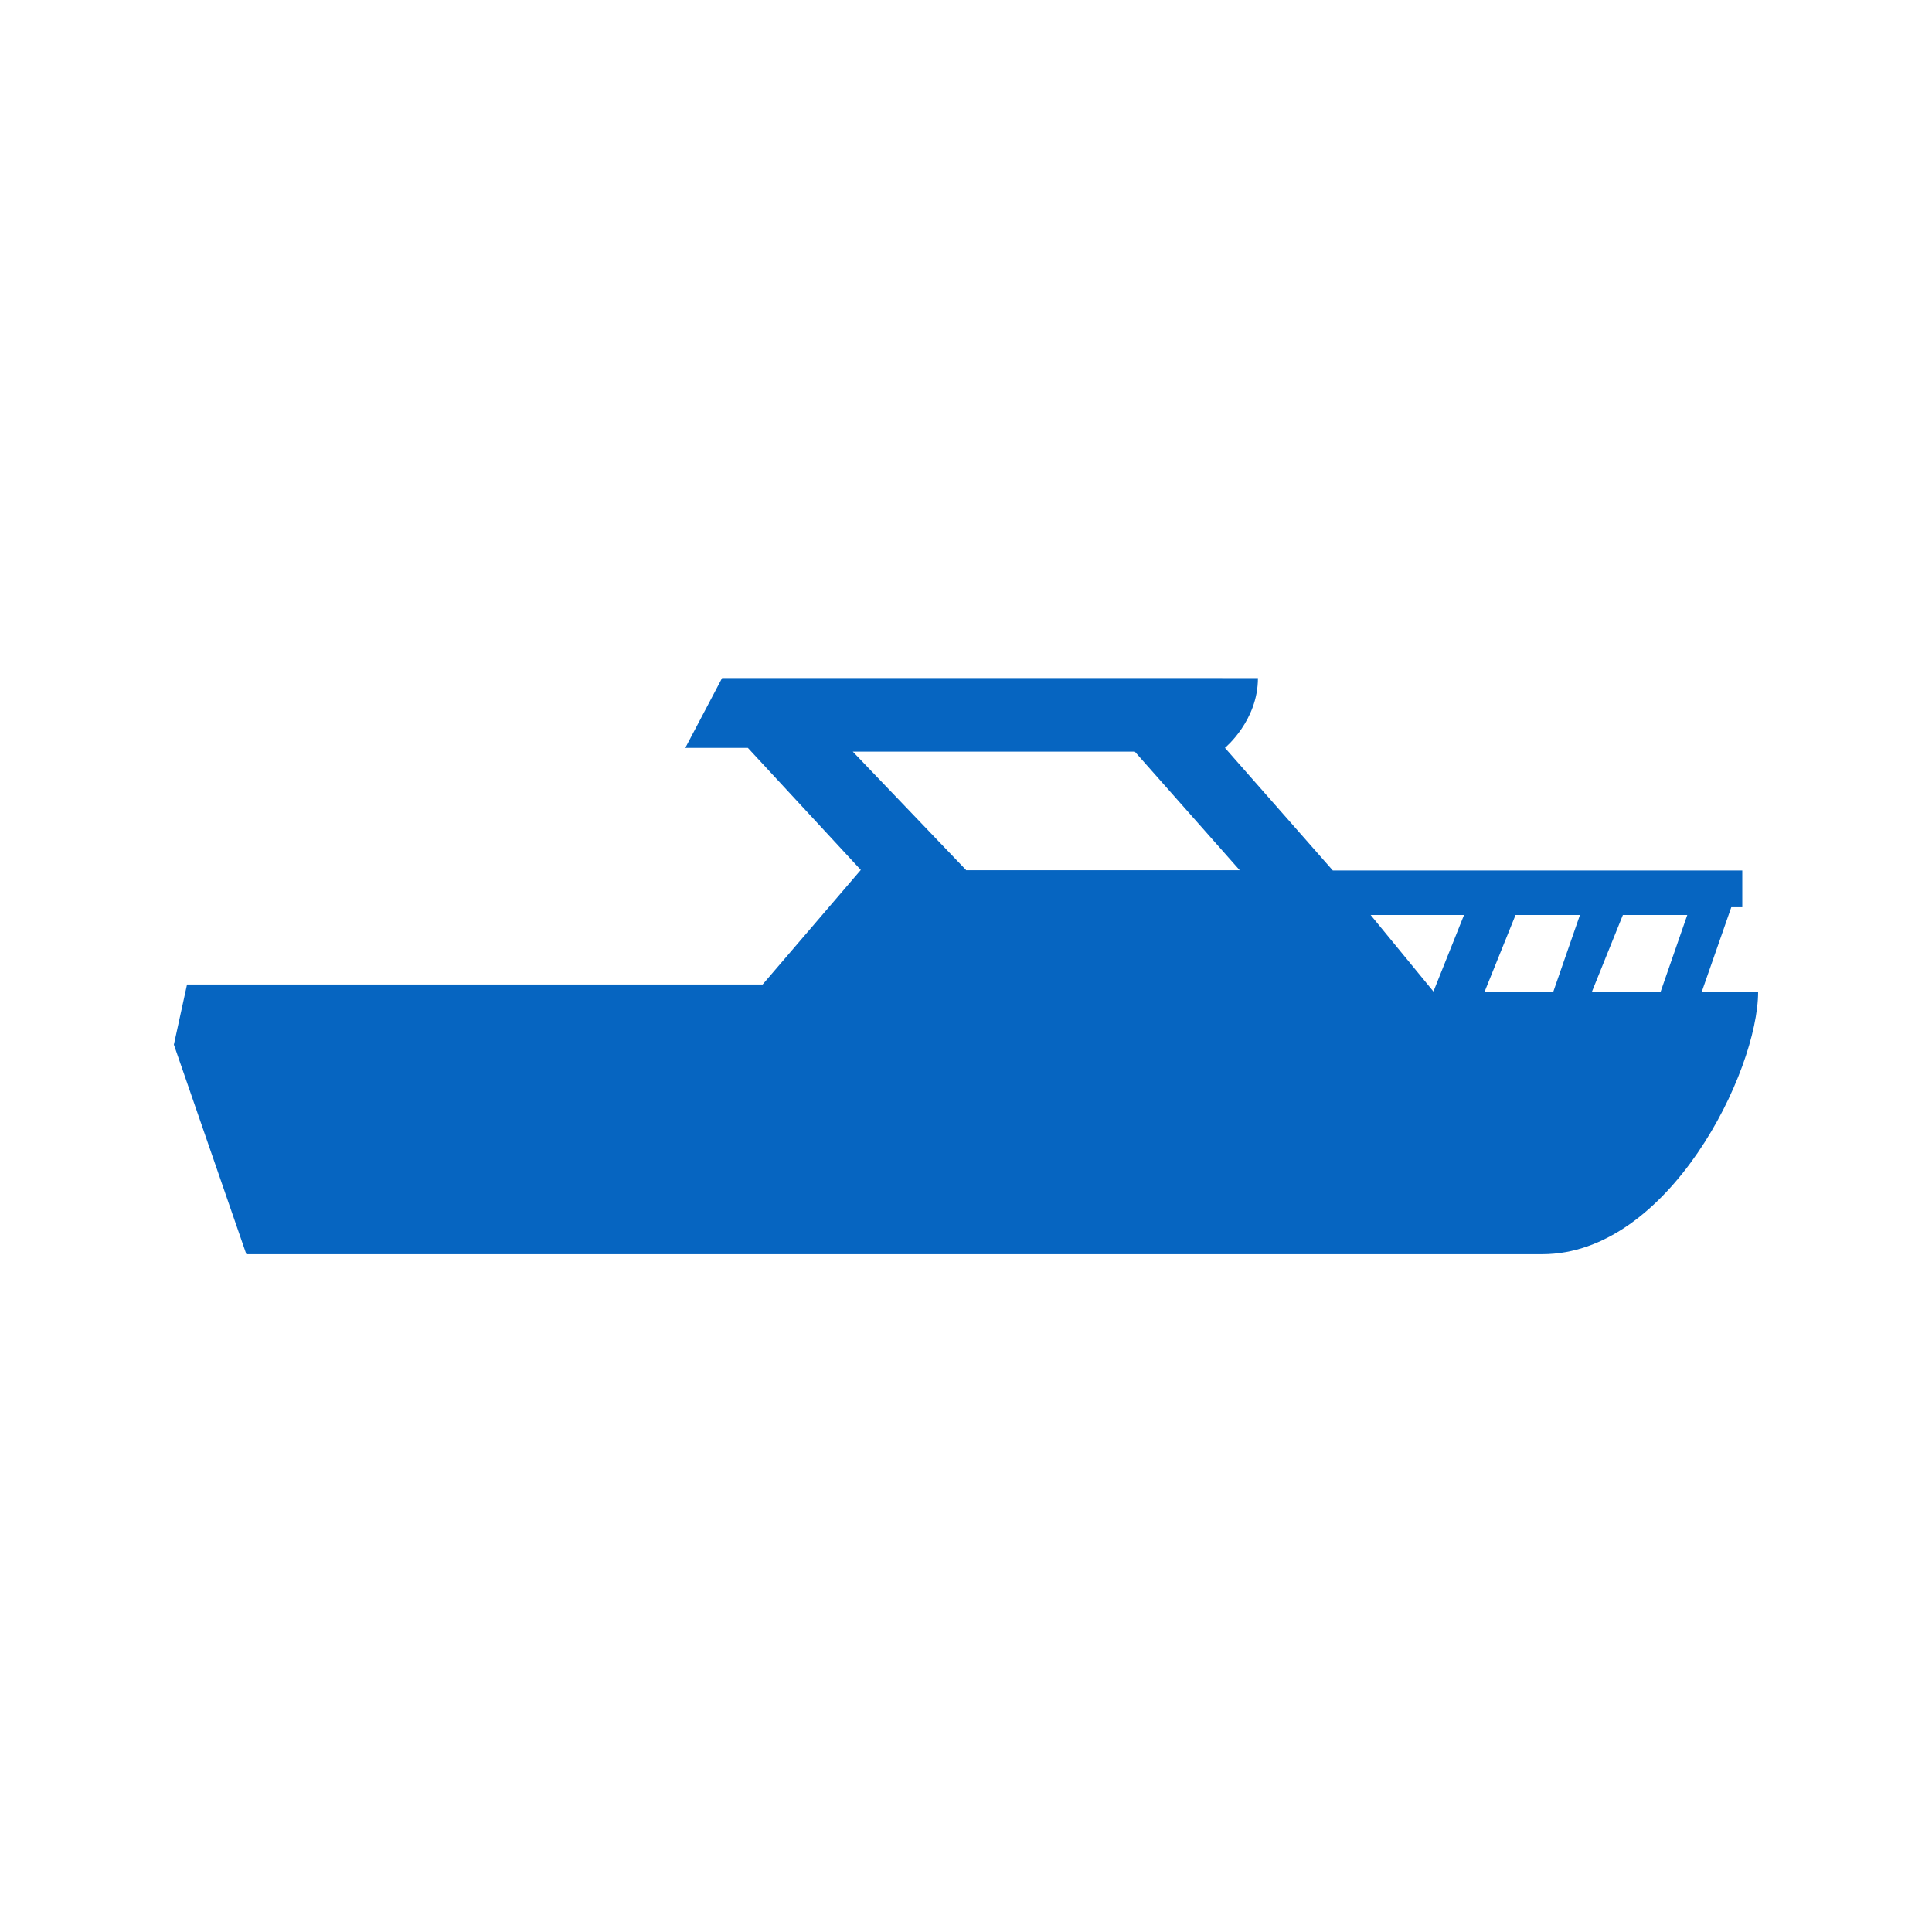
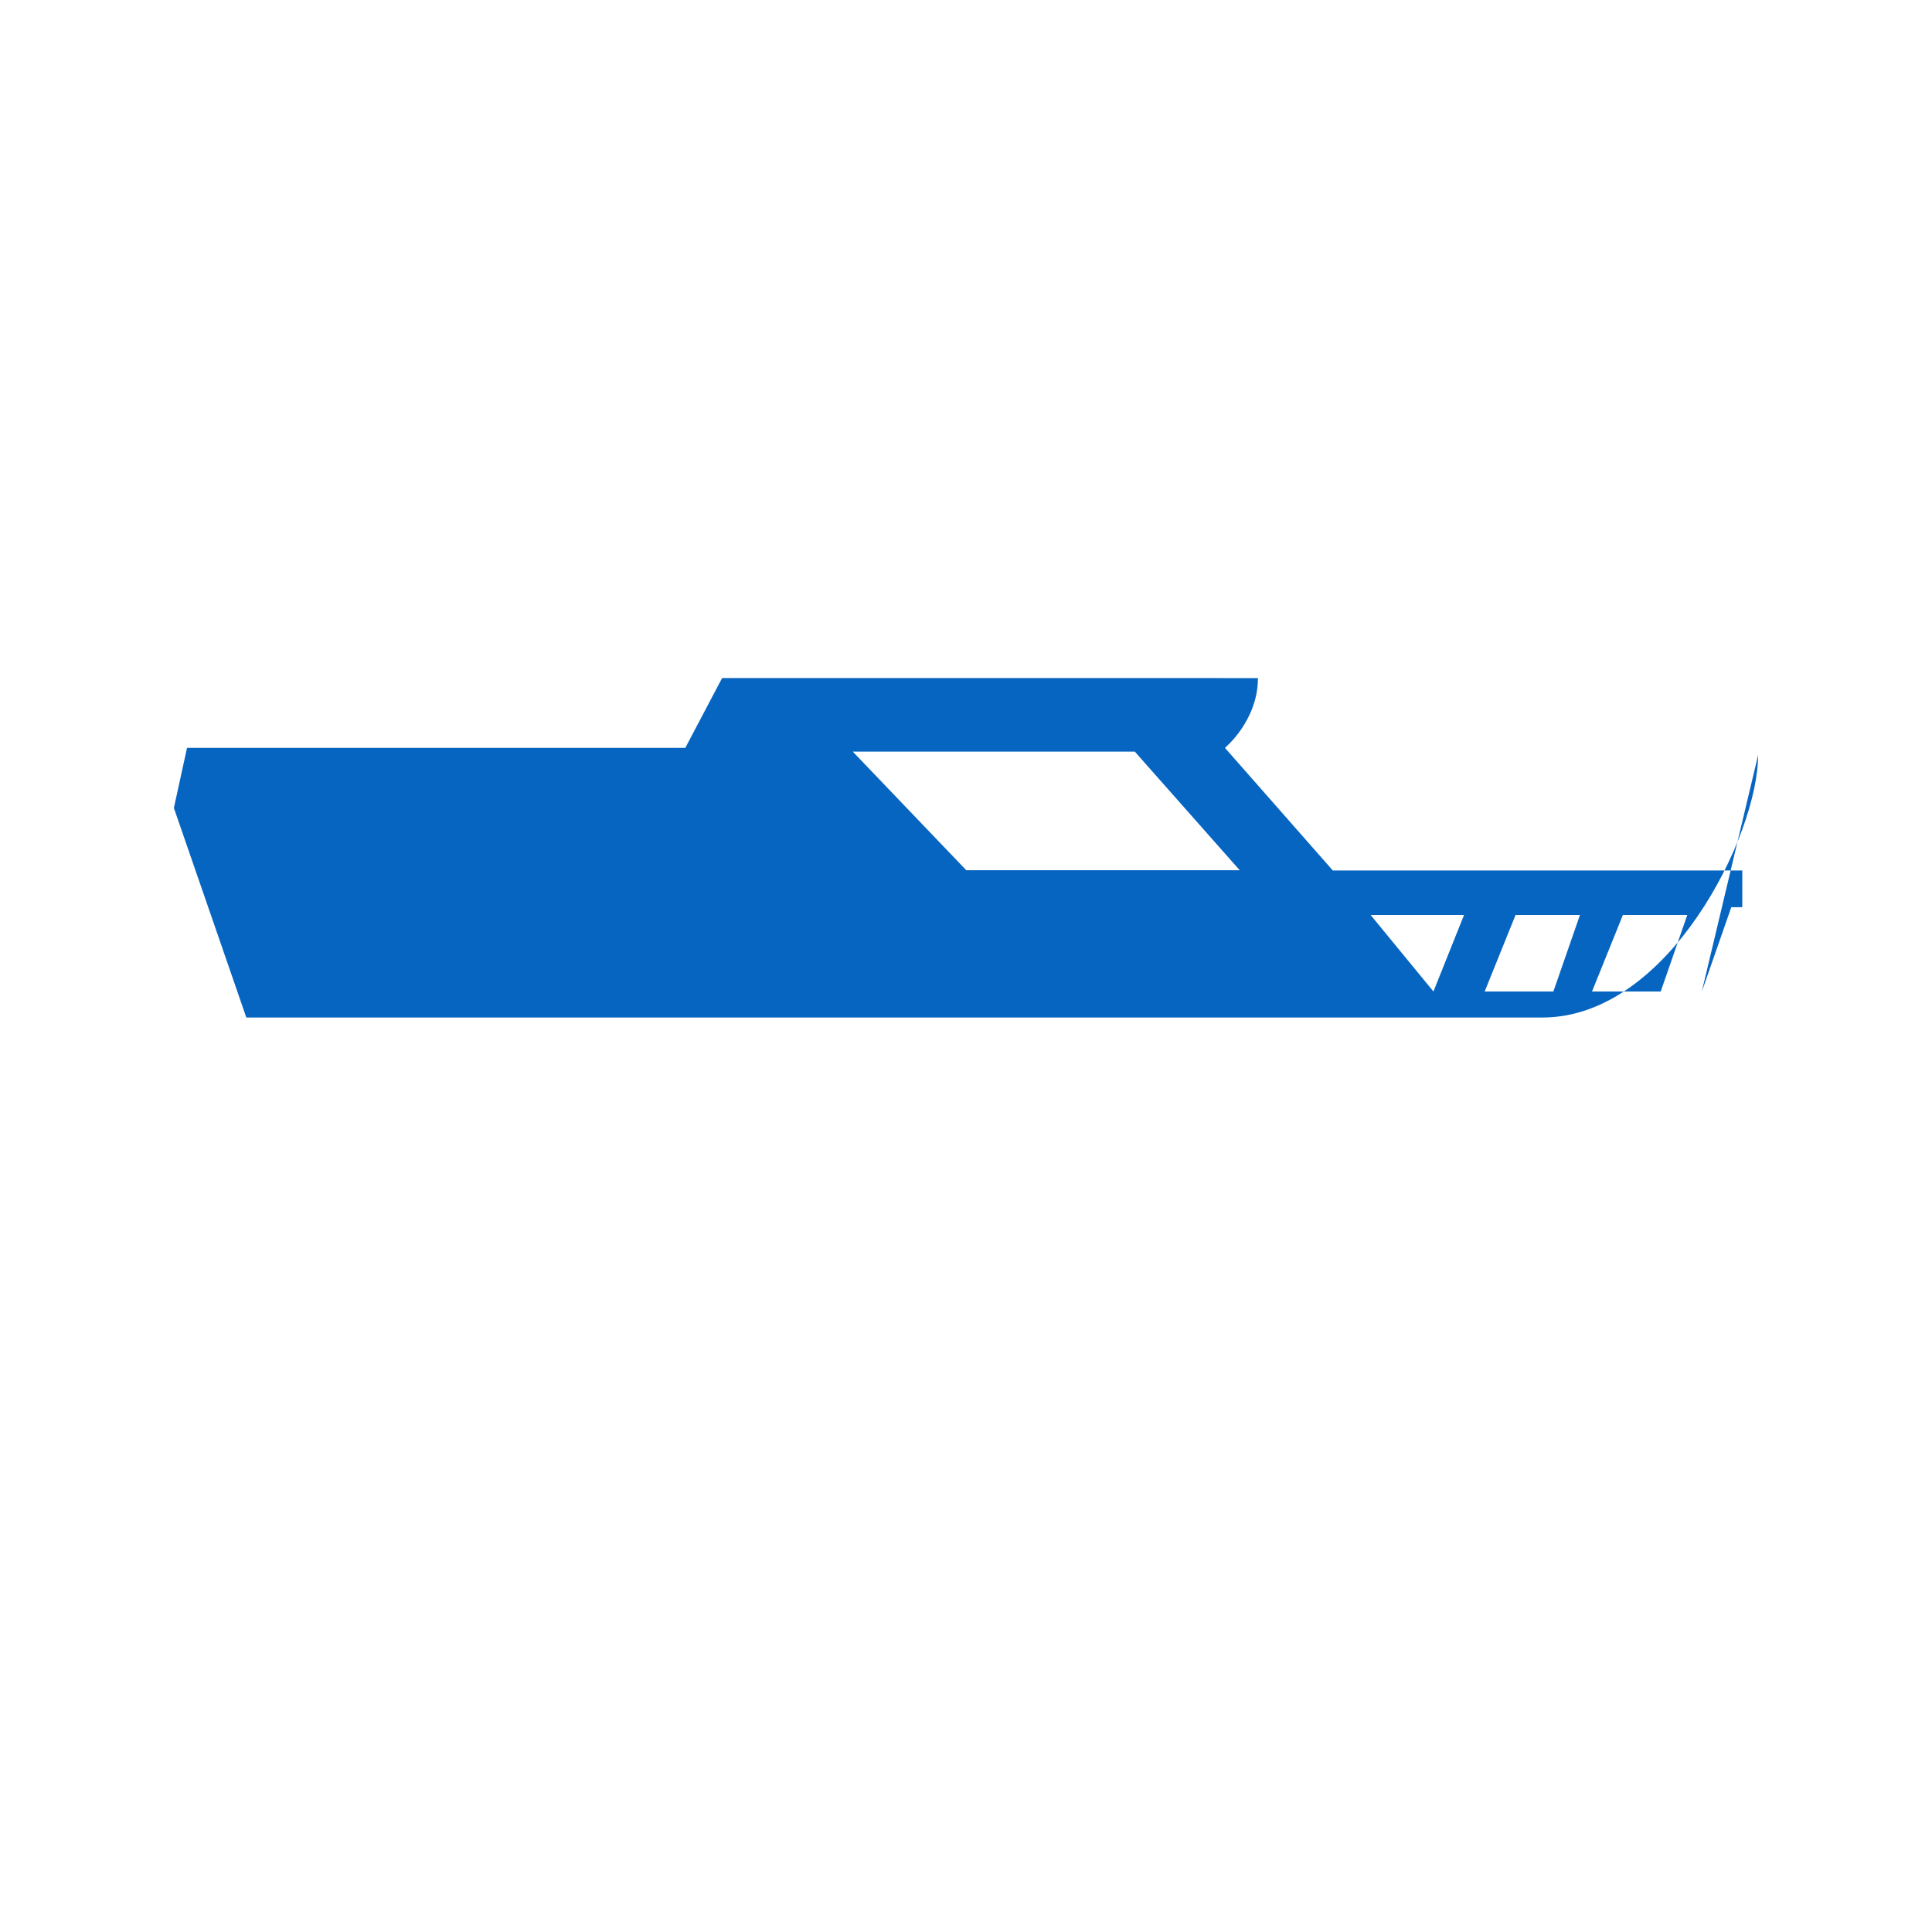
<svg xmlns="http://www.w3.org/2000/svg" data-bbox="6.48 25.27 59.04 21.47" viewBox="0 0 72 72" data-type="color">
  <g>
-     <path d="m63.42 36.96 1.1-3.15h.41v-1.37H49.67l-4.02-4.57s1.23-1.01 1.23-2.6H26.91l-1.37 2.6h2.33l4.21 4.55-3.66 4.27H6.97l-.49 2.24 2.7 7.81h48.3c4.71 0 8.04-6.81 8.04-9.78zM36 32.42l-4.22-4.41h10.51l3.91 4.42H36Zm17.42 4.53-2.34-2.85h3.48zm4.46 0h-2.55l1.15-2.85h2.4l-.99 2.85Zm4 0h-2.55l1.15-2.85h2.4l-.99 2.85Z" fill="#0665c1" data-color="1" />
+     <path d="m63.42 36.96 1.1-3.15h.41v-1.37H49.67l-4.02-4.57s1.23-1.01 1.23-2.6H26.91l-1.37 2.6h2.33H6.97l-.49 2.24 2.7 7.81h48.3c4.71 0 8.04-6.81 8.04-9.78zM36 32.42l-4.22-4.41h10.51l3.91 4.42H36Zm17.42 4.53-2.34-2.85h3.48zm4.46 0h-2.55l1.15-2.85h2.4l-.99 2.85Zm4 0h-2.55l1.15-2.85h2.4l-.99 2.85Z" fill="#0665c1" data-color="1" />
  </g>
</svg>